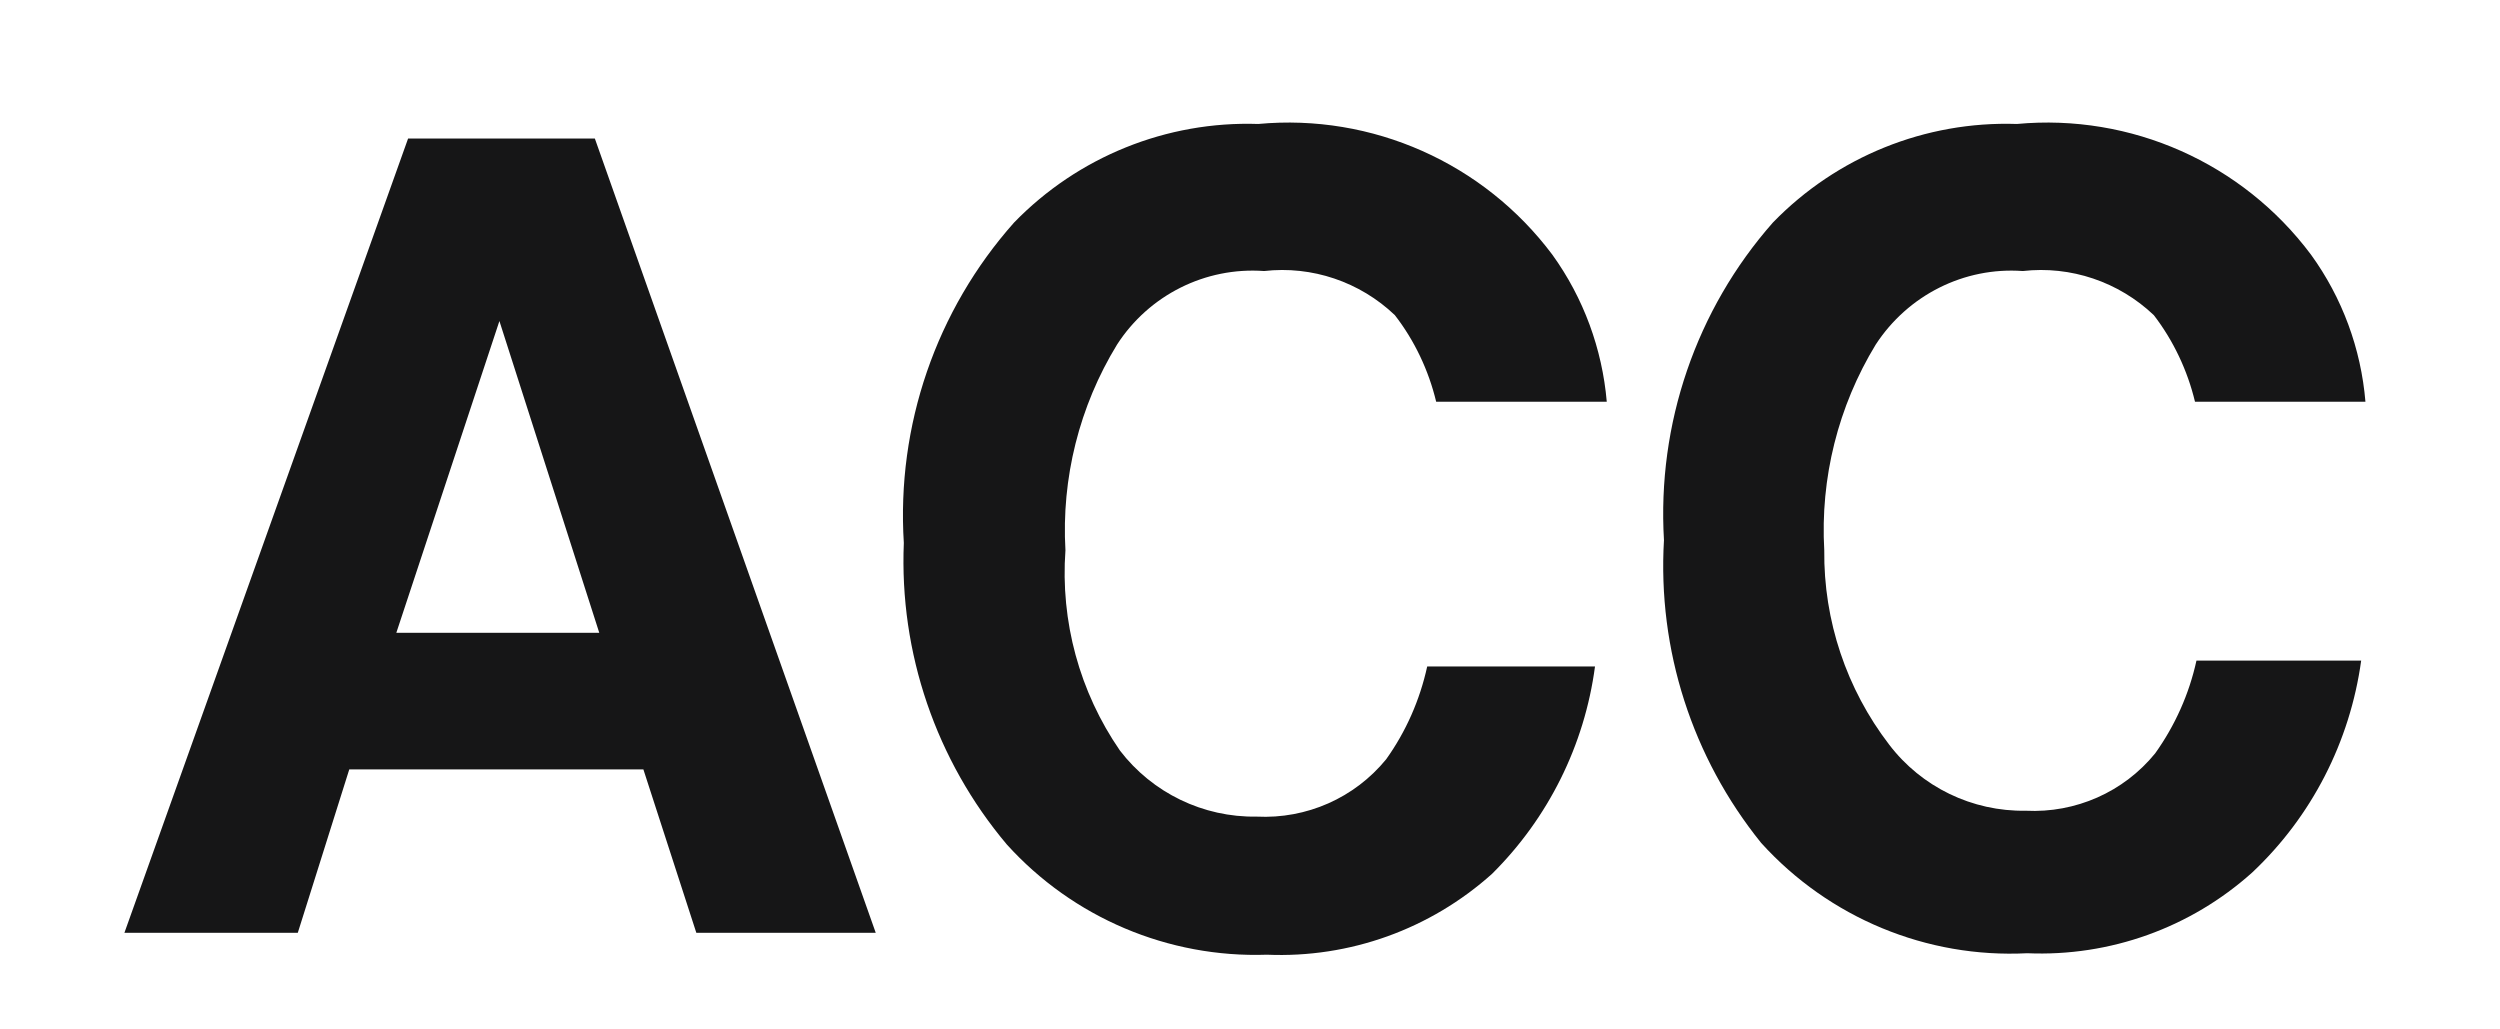
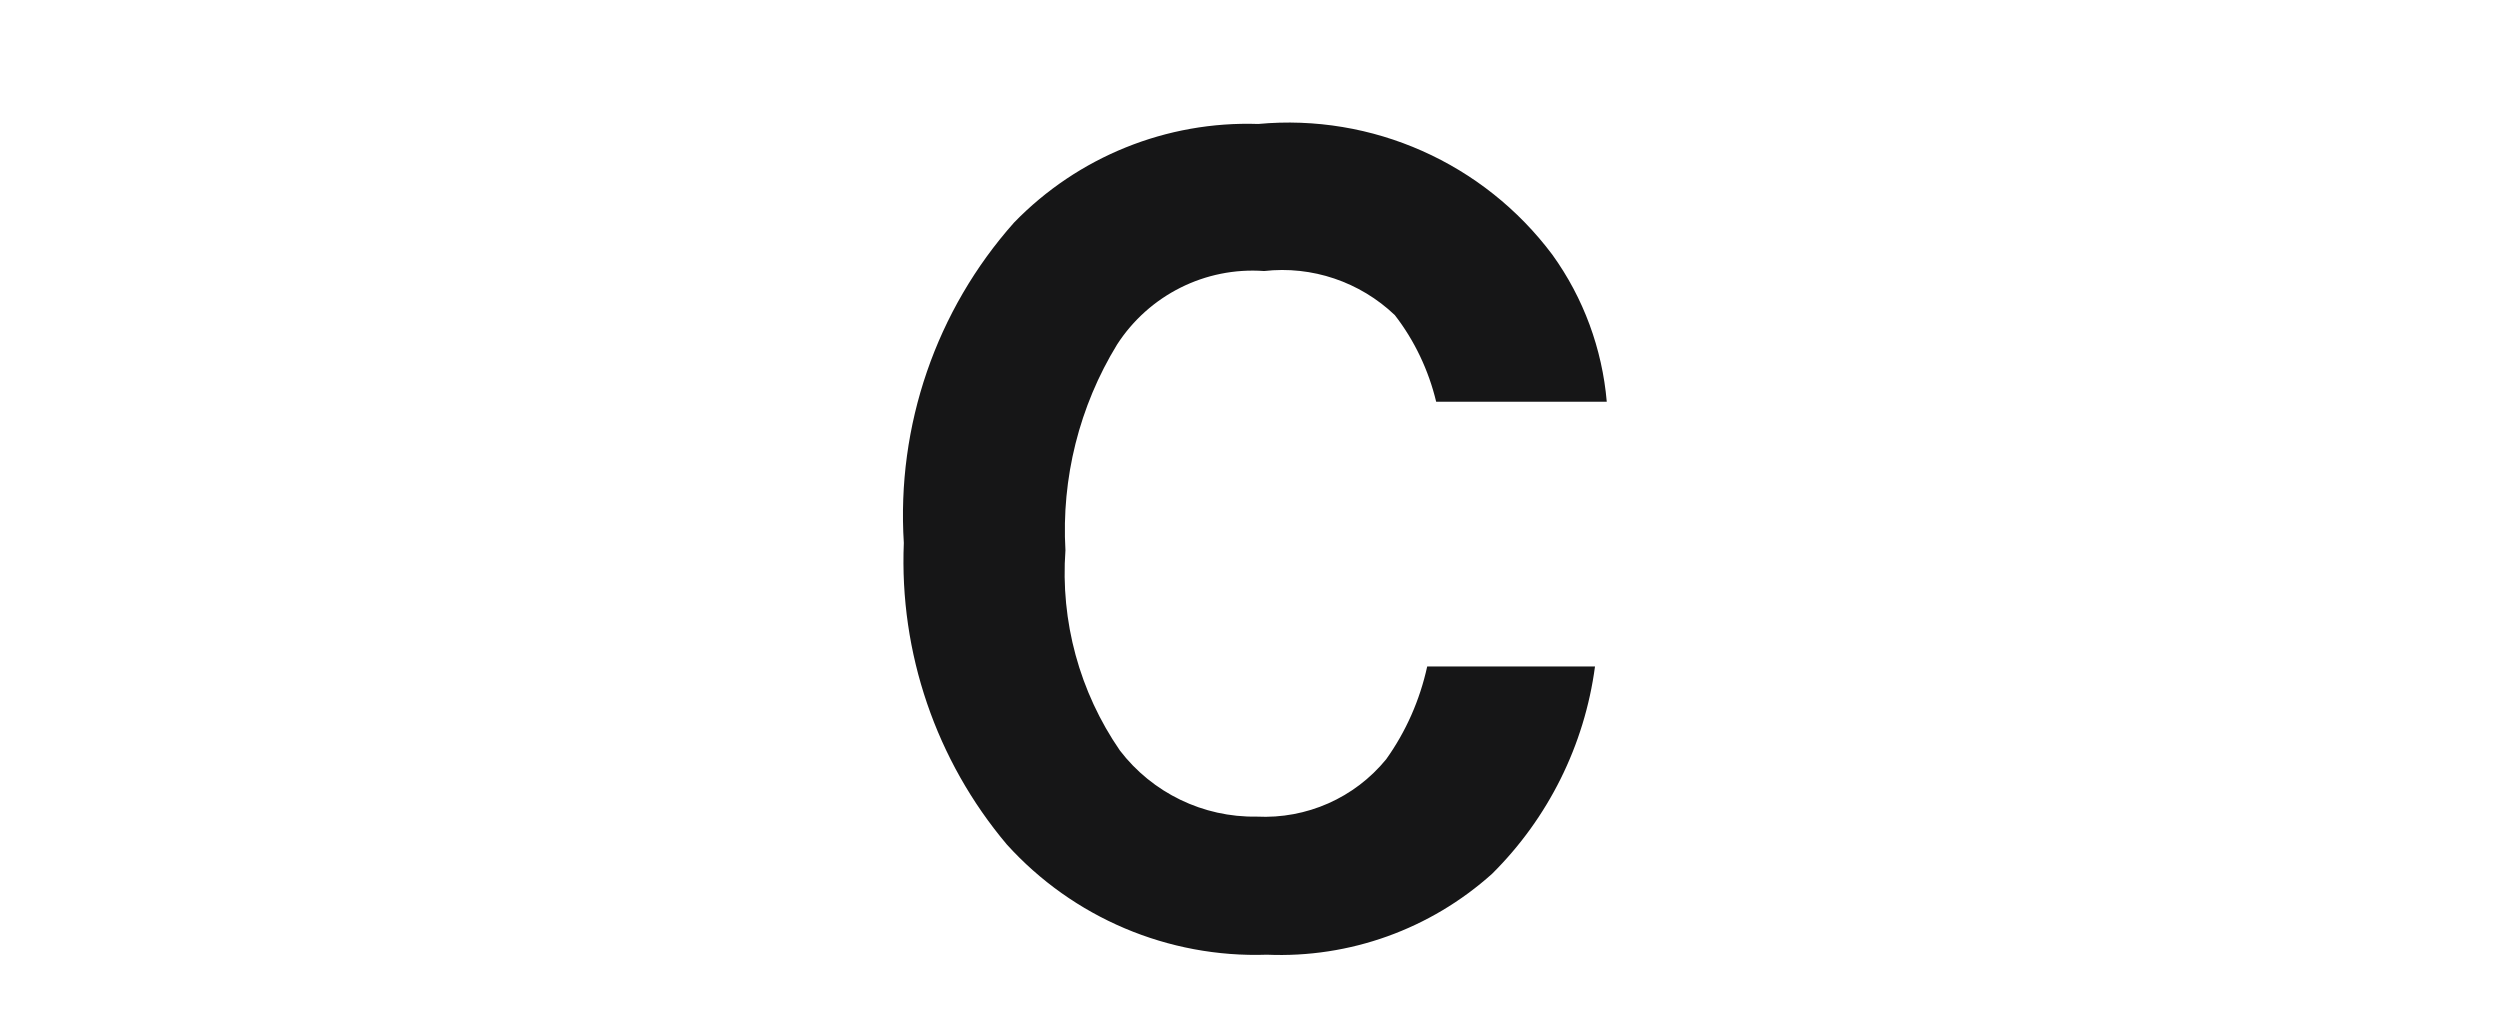
<svg xmlns="http://www.w3.org/2000/svg" fill="none" viewBox="0 0 17 7" height="7" width="17">
  <g clip-path="url(#clip0_1_38)">
-     <path fill="#161617" d="M2.775 0.942H4.045L5.955 6.343H4.735L4.375 5.232H2.375L2.025 6.343H0.846L2.775 0.942ZM2.695 4.303H4.075L3.396 2.183L2.695 4.303Z" clip-rule="evenodd" fill-rule="evenodd" />
    <path fill="#161617" d="M6.896 1.513C7.33 1.066 7.933 0.822 8.556 0.843C9.331 0.771 10.089 1.108 10.556 1.732C10.768 2.026 10.895 2.372 10.926 2.732H9.766C9.715 2.519 9.619 2.316 9.485 2.143C9.247 1.916 8.921 1.806 8.596 1.843C8.196 1.814 7.813 2.007 7.596 2.343C7.339 2.763 7.217 3.252 7.245 3.742C7.21 4.225 7.341 4.705 7.615 5.103C7.836 5.392 8.182 5.559 8.545 5.553C8.885 5.57 9.211 5.426 9.426 5.163C9.561 4.974 9.655 4.76 9.705 4.532H10.846C10.775 5.067 10.528 5.563 10.146 5.942C9.727 6.318 9.178 6.516 8.615 6.492C7.944 6.515 7.296 6.24 6.846 5.742C6.365 5.171 6.115 4.439 6.146 3.692C6.096 2.895 6.365 2.11 6.896 1.513Z" clip-rule="evenodd" fill-rule="evenodd" />
-     <path fill="#161617" d="M12.056 1.513C12.49 1.066 13.092 0.822 13.715 0.843C14.491 0.771 15.249 1.108 15.715 1.732C15.928 2.026 16.055 2.372 16.085 2.732H14.926C14.875 2.519 14.779 2.316 14.646 2.143C14.407 1.916 14.081 1.806 13.755 1.843C13.356 1.814 12.974 2.007 12.755 2.343C12.499 2.763 12.377 3.252 12.405 3.742C12.4 4.22 12.556 4.685 12.846 5.063C13.066 5.352 13.411 5.519 13.775 5.513C14.114 5.53 14.441 5.386 14.655 5.123C14.79 4.934 14.886 4.72 14.936 4.492H16.056C15.98 5.043 15.72 5.552 15.315 5.933C14.896 6.309 14.348 6.506 13.785 6.482C13.101 6.517 12.437 6.241 11.976 5.732C11.507 5.151 11.271 4.418 11.315 3.673C11.268 2.884 11.533 2.106 12.056 1.513Z" clip-rule="evenodd" fill-rule="evenodd" />
  </g>
  <defs>
    <clipPath id="clip0_1_38">
      <rect transform="translate(0.5)" fill="white" height="7" width="16" />
    </clipPath>
  </defs>
</svg>